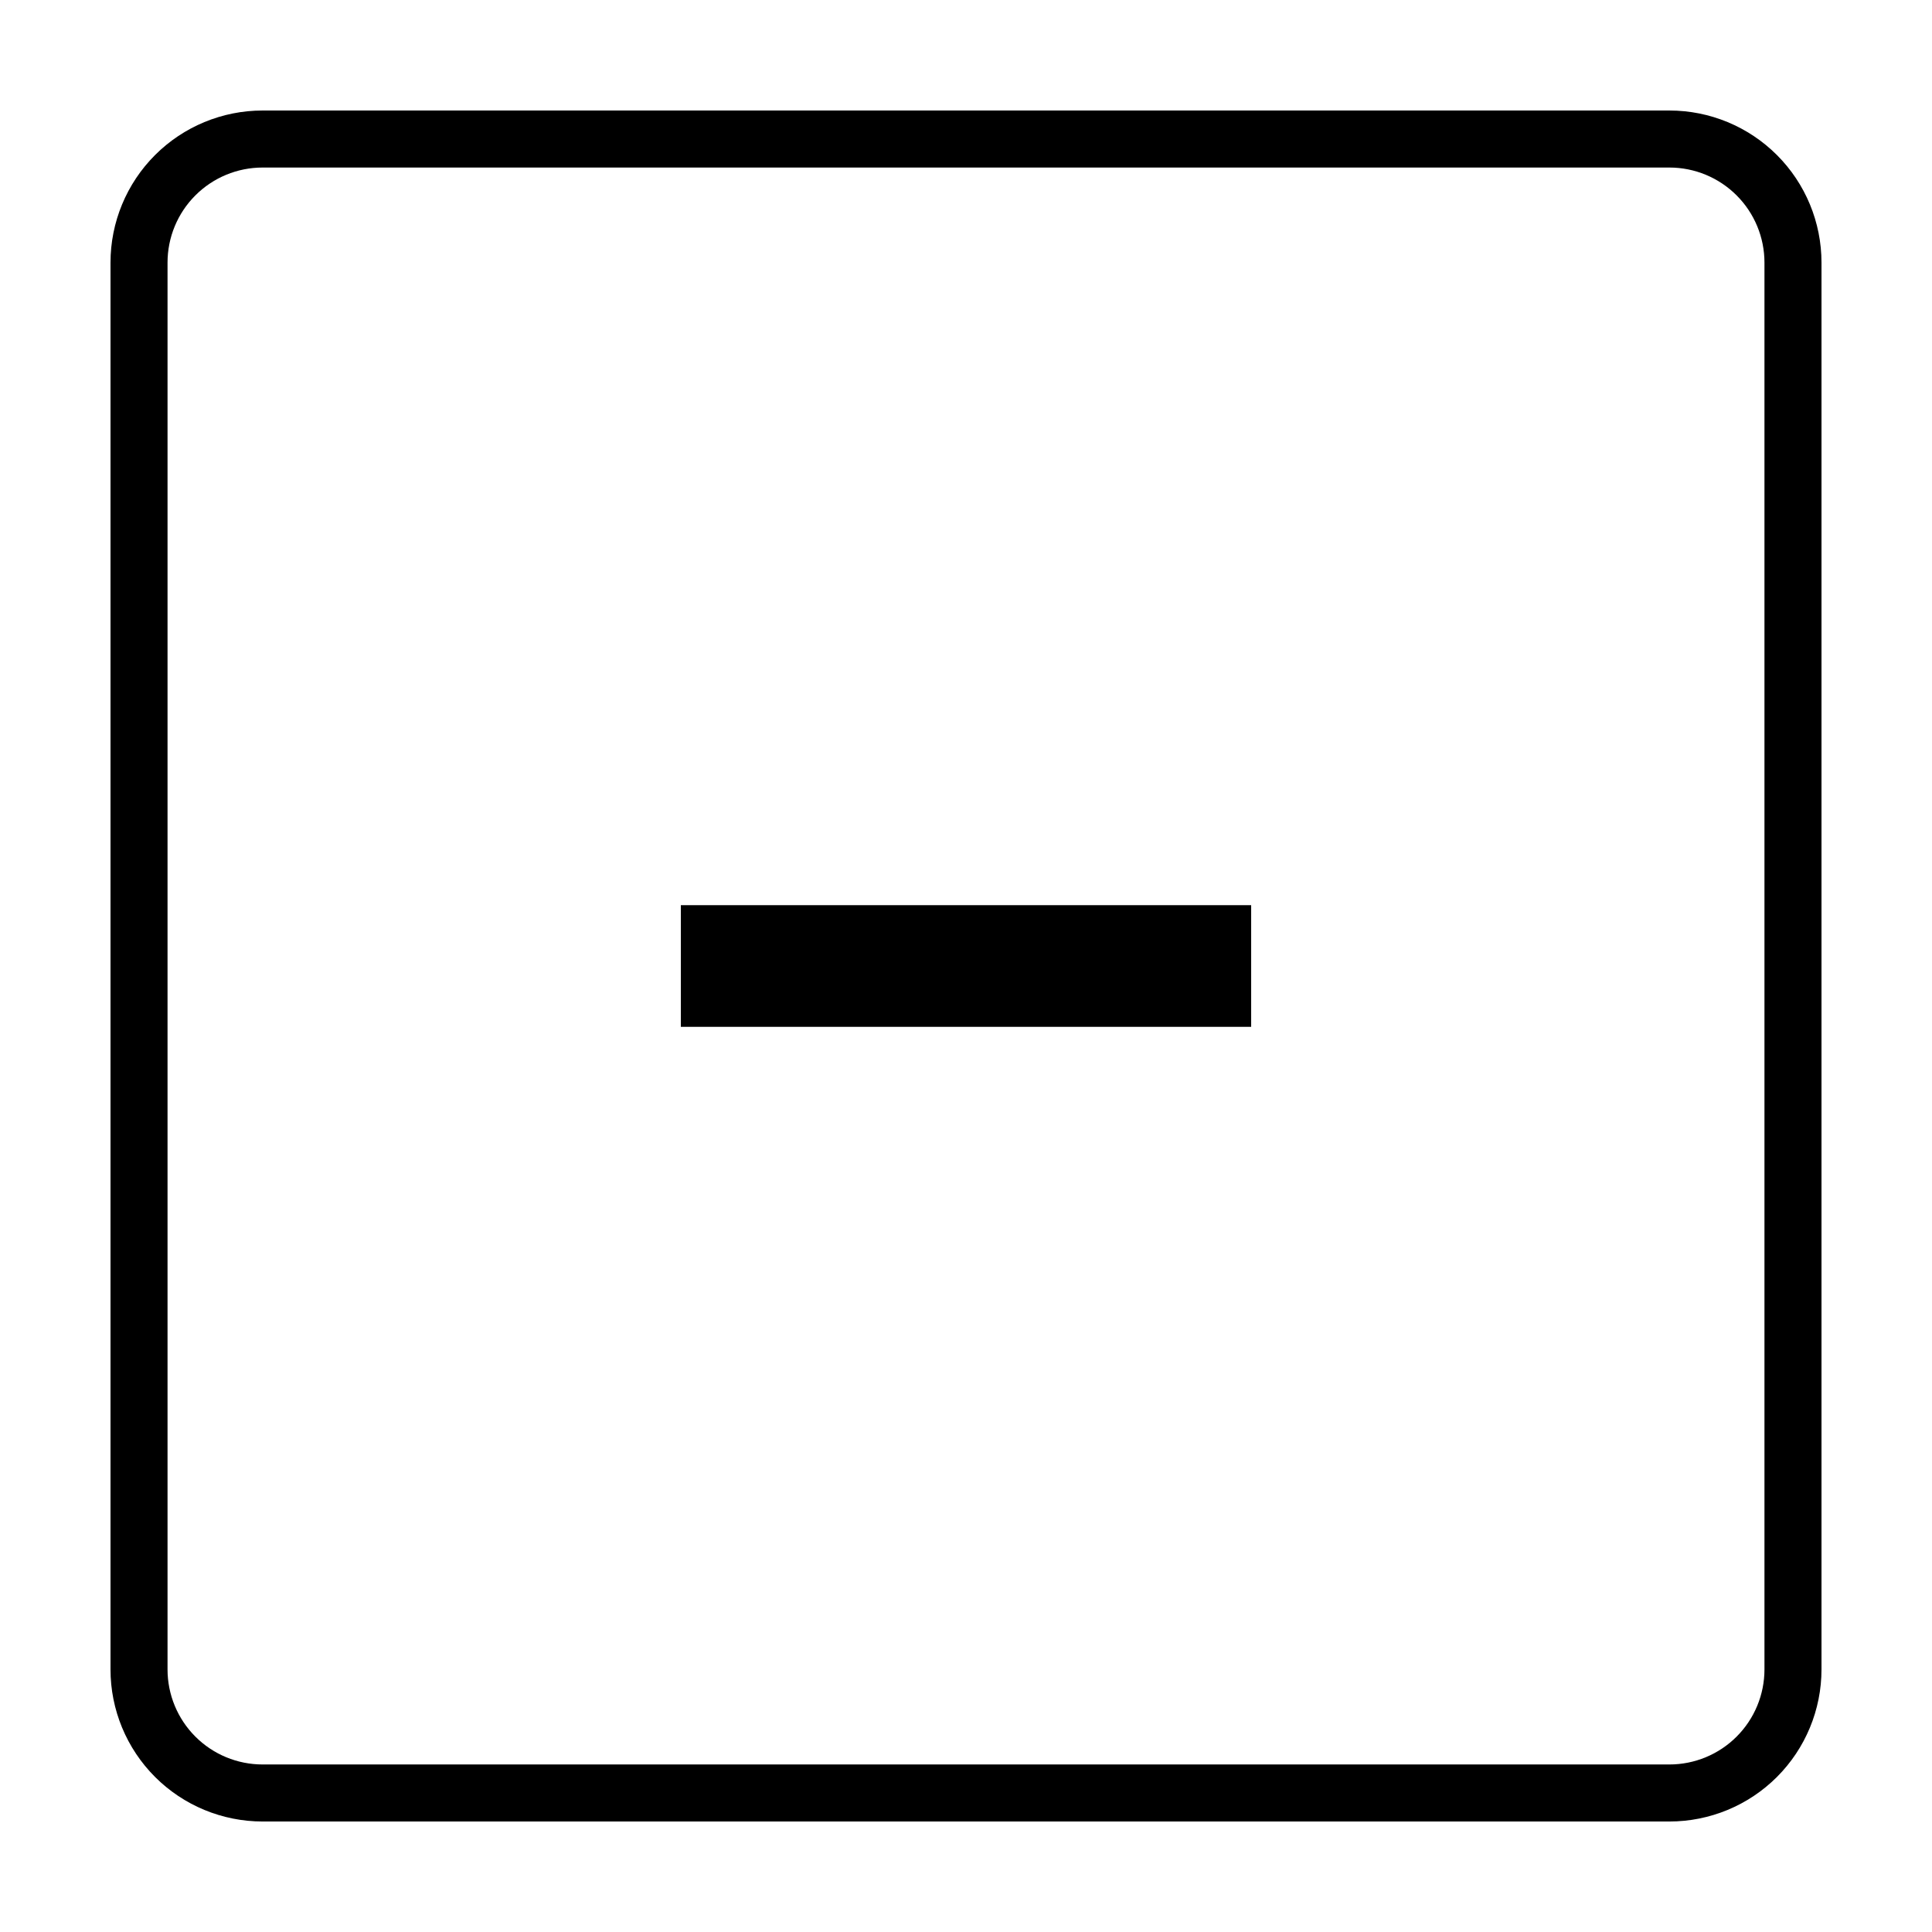
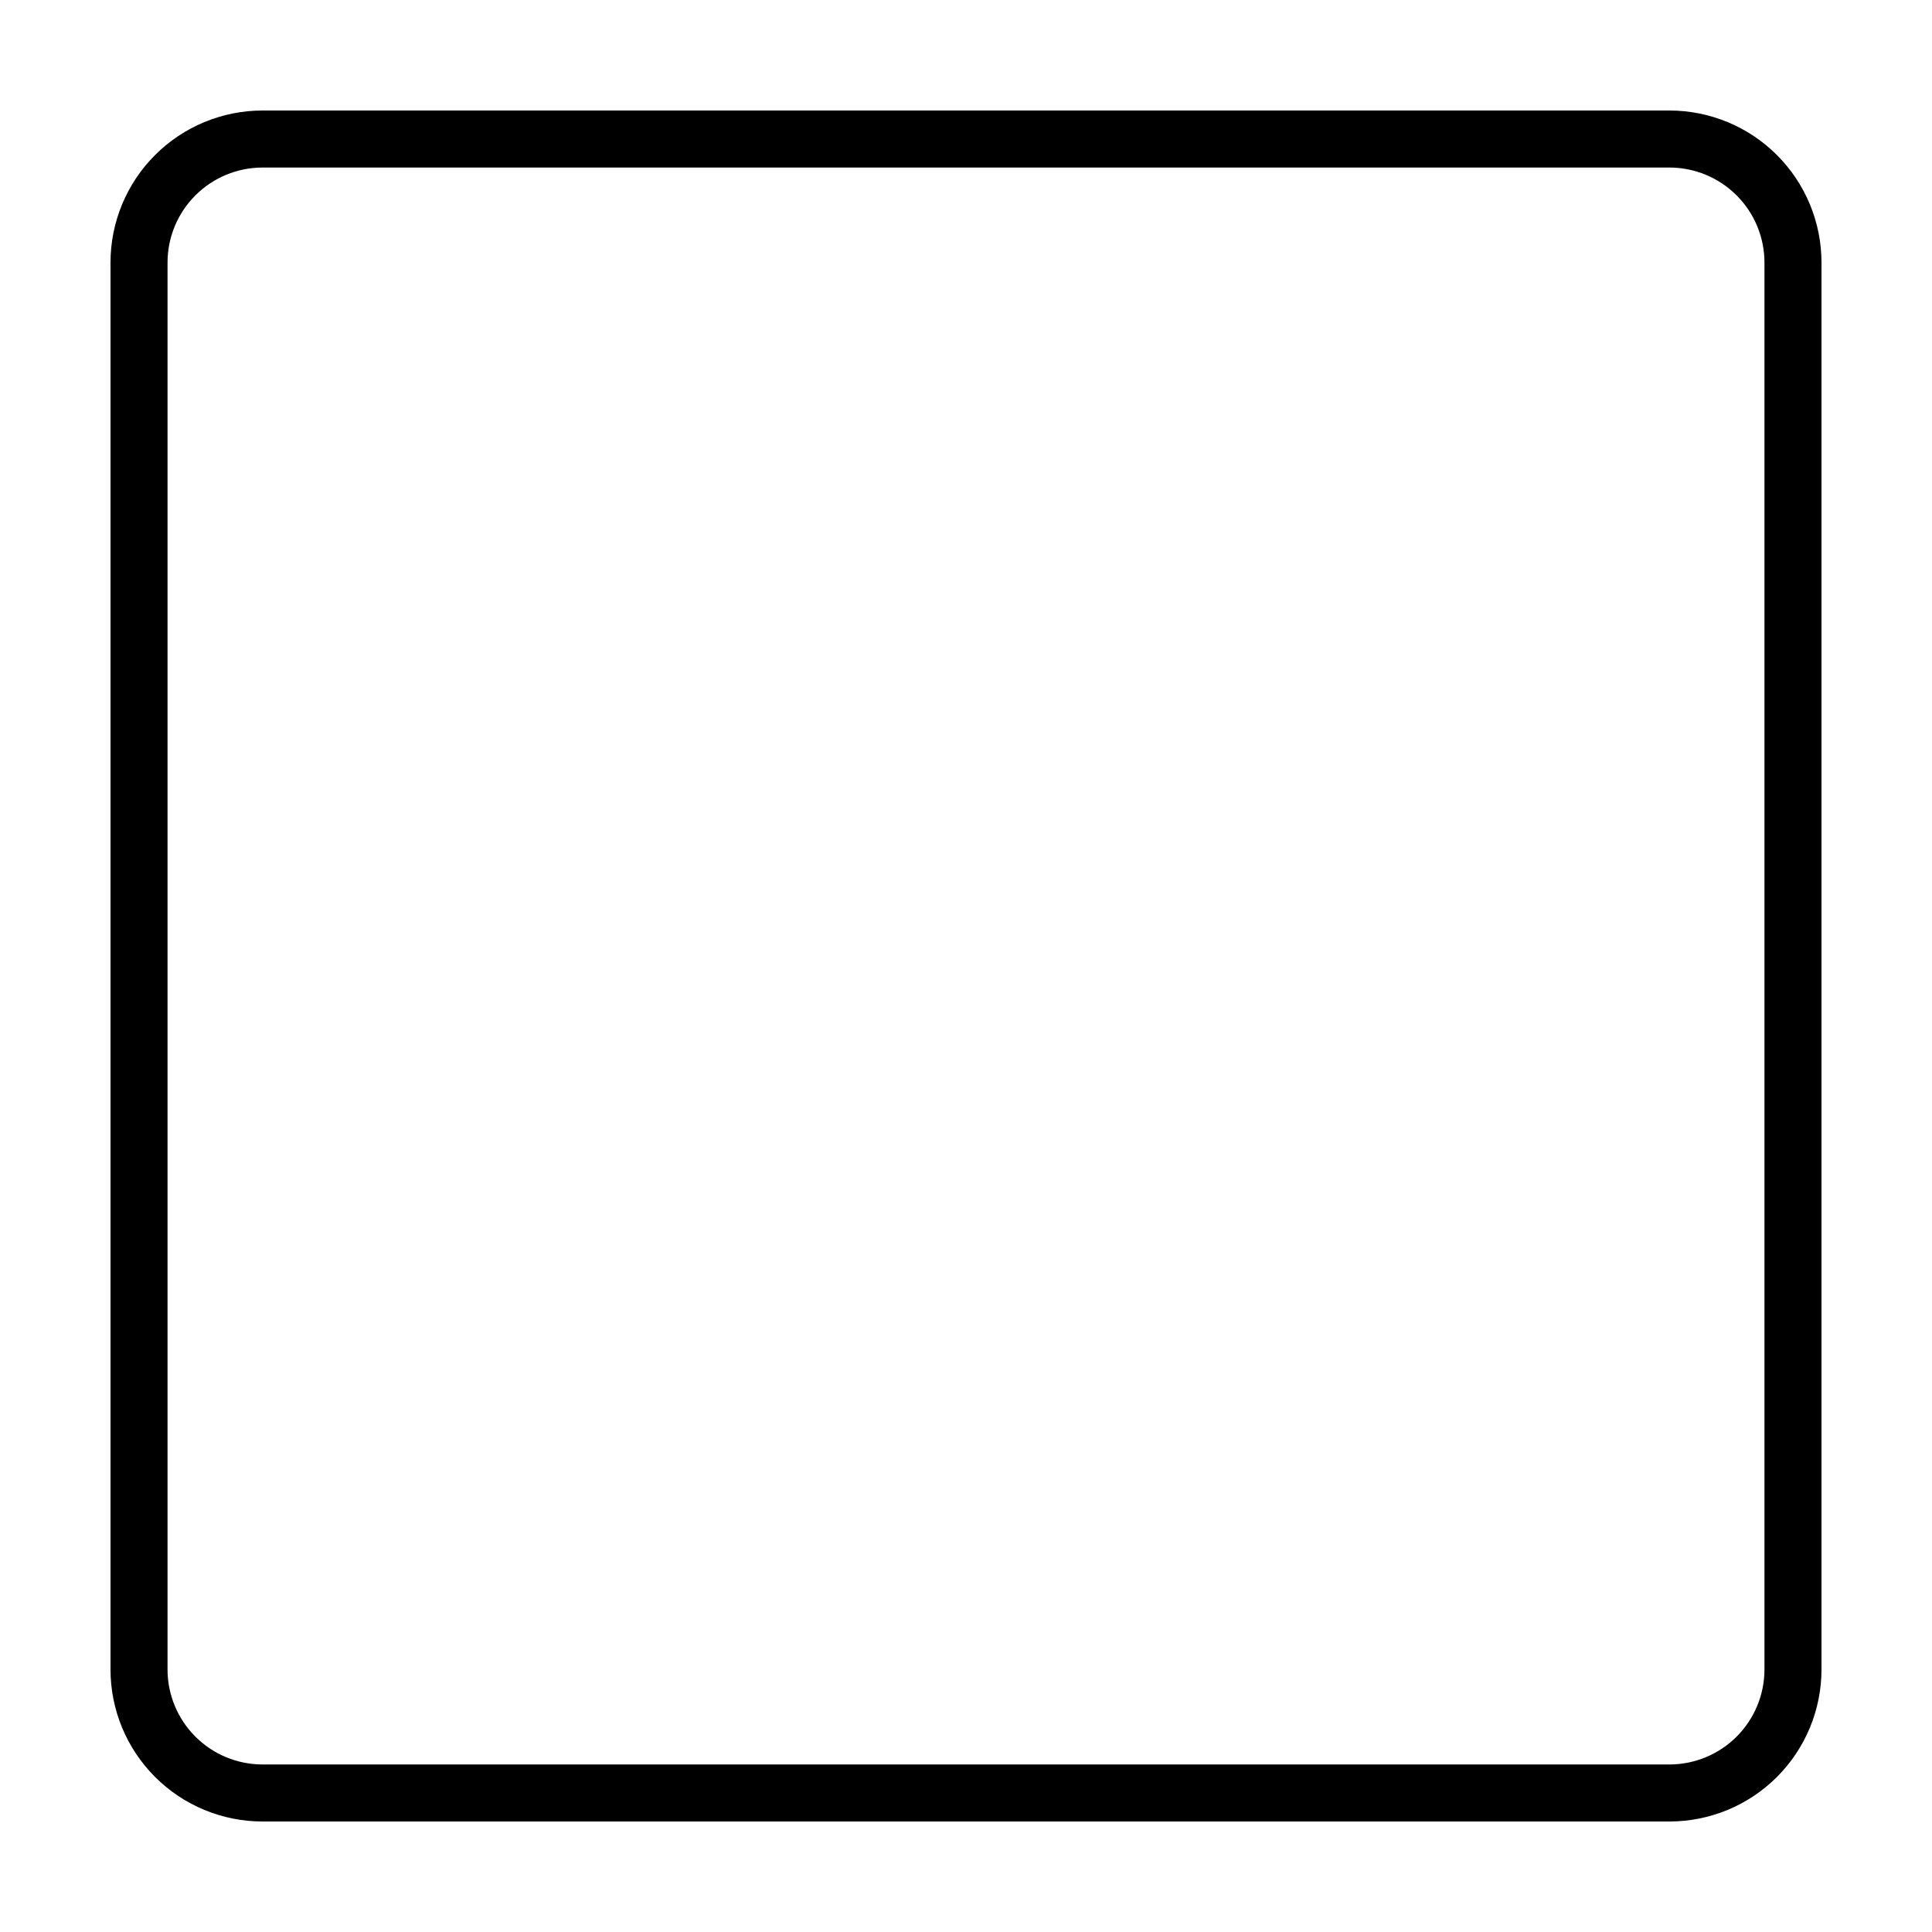
<svg xmlns="http://www.w3.org/2000/svg" fill="#000000" width="800px" height="800px" version="1.1" viewBox="144 144 512 512">
  <g>
    <path d="m586.41 188.4c6.684 0 13.09 2.652 17.812 7.379 4.727 4.723 7.379 11.129 7.379 17.812v372.82c0 6.684-2.652 13.09-7.379 17.812-4.723 4.727-11.129 7.379-17.812 7.379h-372.82c-6.684 0-13.09-2.652-17.812-7.379-4.727-4.723-7.379-11.129-7.379-17.812v-372.82c0-6.684 2.652-13.09 7.379-17.812 4.723-4.727 11.129-7.379 17.812-7.379h372.82m0-15.113h-372.82c-10.691 0-20.941 4.246-28.5 11.805s-11.805 17.809-11.805 28.5v372.82c0 10.691 4.246 20.941 11.805 28.5s17.809 11.805 28.5 11.805h372.82c10.691 0 20.941-4.246 28.5-11.805s11.805-17.809 11.805-28.5v-372.82c0-10.691-4.246-20.941-11.805-28.5s-17.809-11.805-28.5-11.805z" />
-     <path d="m324.43 383.88h151.14v32.242h-151.14z" />
  </g>
</svg>